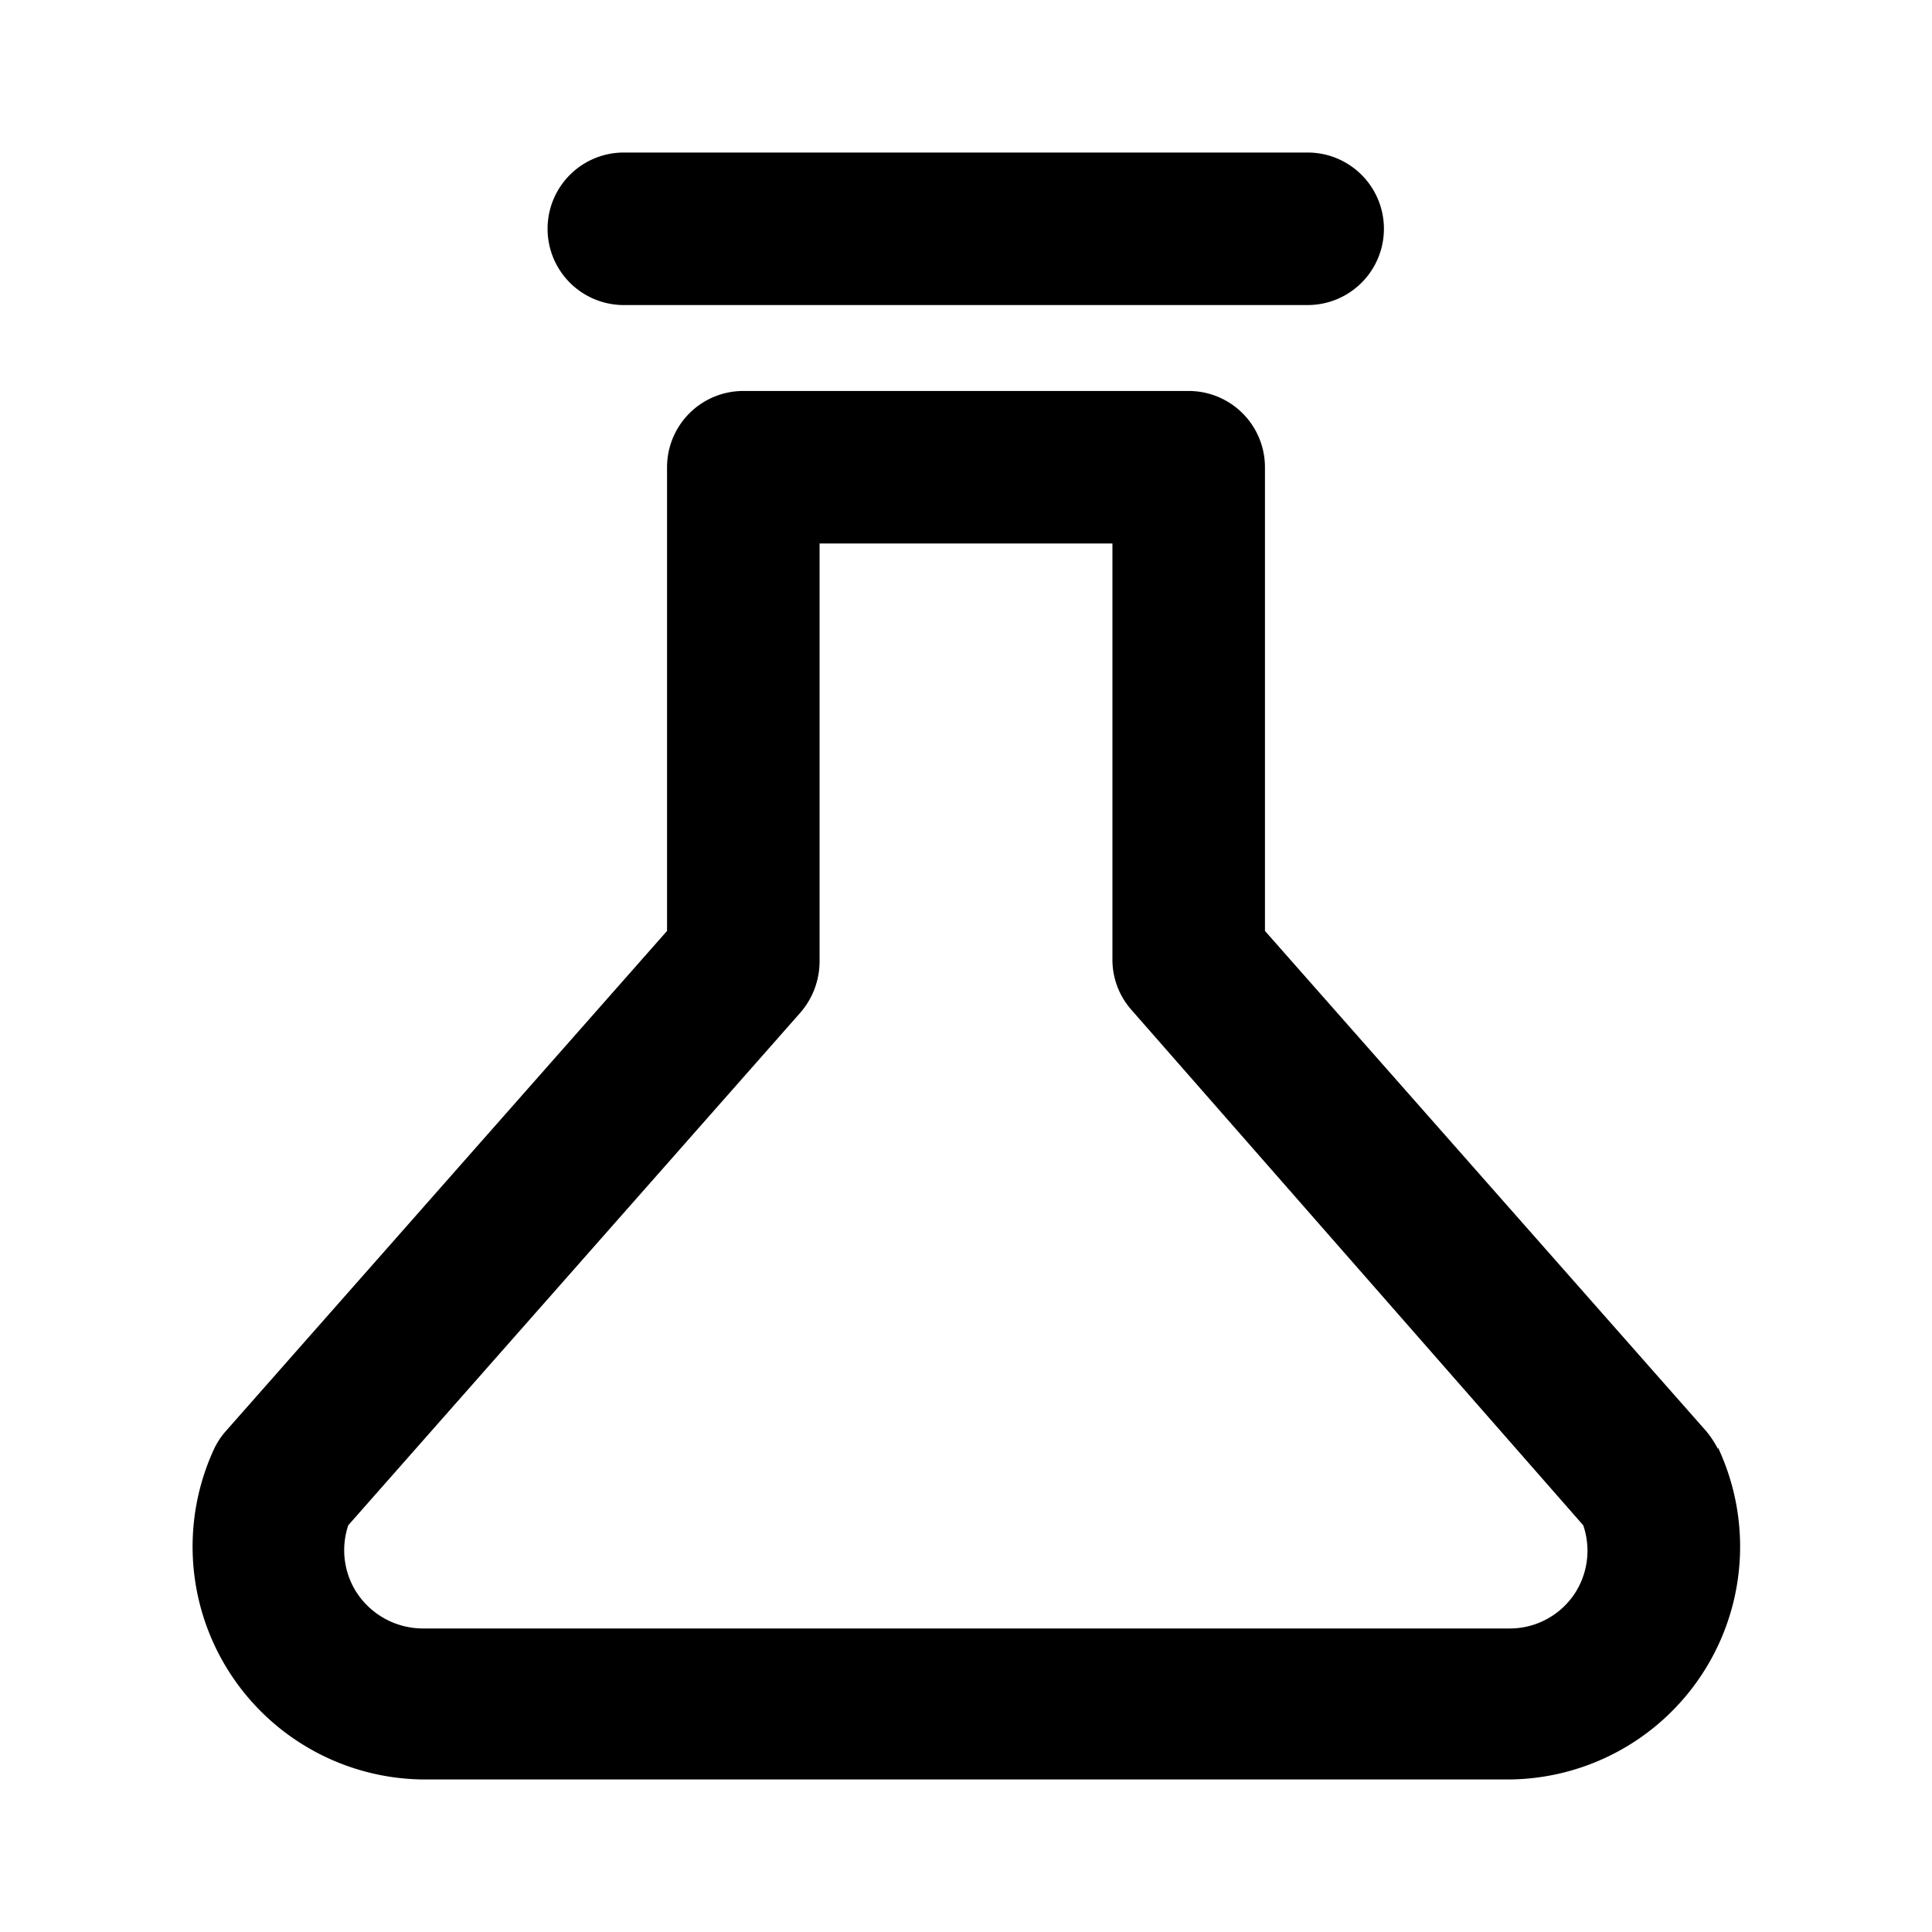
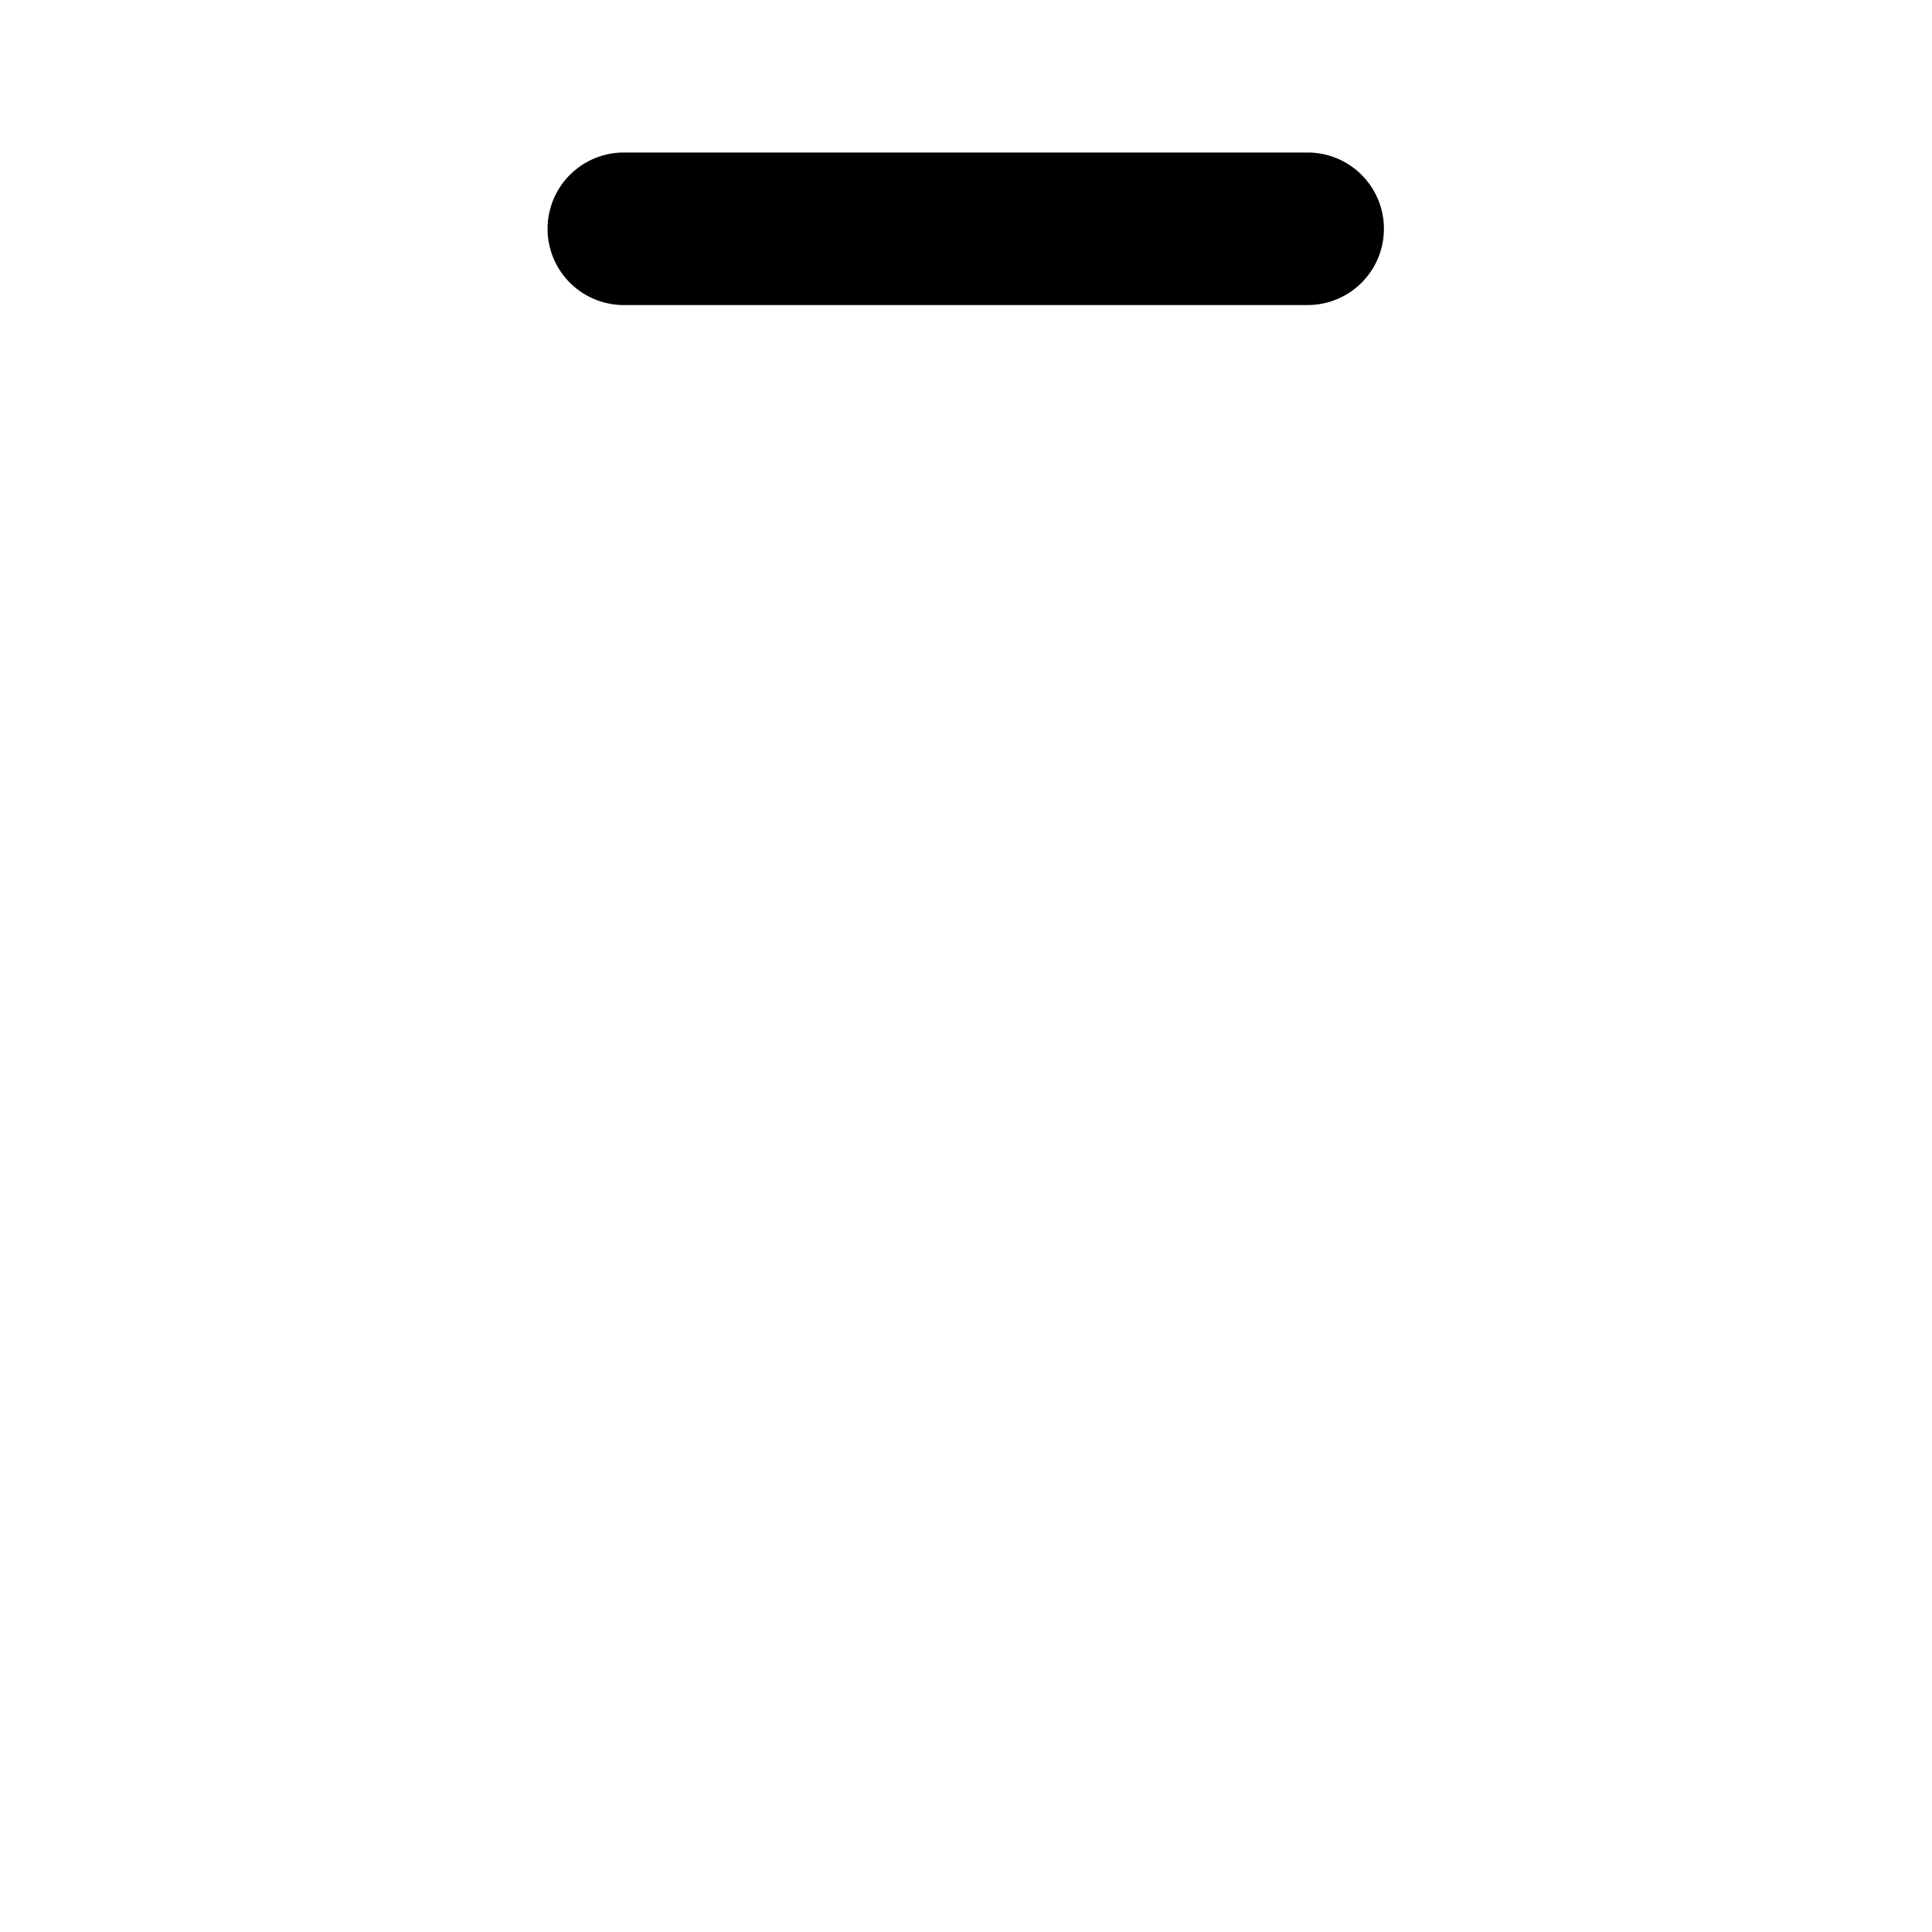
<svg xmlns="http://www.w3.org/2000/svg" width="38" height="38">
  <g>
    <title>Layer 1</title>
    <g data-name="图层 2" id="图层_2">
      <g data-name="图层 1" id="图层_1-2">
-         <path id="svg_1" d="m33.79,28.5a1.92,1.92 0 0 0 -0.23,-0.35l-8.68,-9.84l0,-9.12a1.5,1.5 0 0 0 -1.5,-1.5l-8.76,0a1.5,1.5 0 0 0 -1.5,1.5l0,9.12l-8.68,9.84a1.51,1.51 0 0 0 -0.23,0.35a4.58,4.58 0 0 0 4.13,6.5l21.32,0a4.58,4.58 0 0 0 4.13,-6.53l0,0.03zm-2.79,2.8a1.53,1.53 0 0 1 -1.32,0.73l-21.34,0a1.56,1.56 0 0 1 -1.34,-0.73a1.54,1.54 0 0 1 -0.15,-1.3l8.89,-10.08a1.54,1.54 0 0 0 0.38,-1l0,-8.23l5.76,0l0,8.18a1.49,1.49 0 0 0 0.38,1l8.88,10.13a1.54,1.54 0 0 1 -0.14,1.3z" />
        <path id="svg_2" d="m12.27,6l13.45,0a1.5,1.5 0 1 0 0,-3l-13.45,0a1.5,1.5 0 0 0 0,3z" />
-         <rect id="svg_3" fill="none" height="38" width="38" />
      </g>
    </g>
  </g>
</svg>